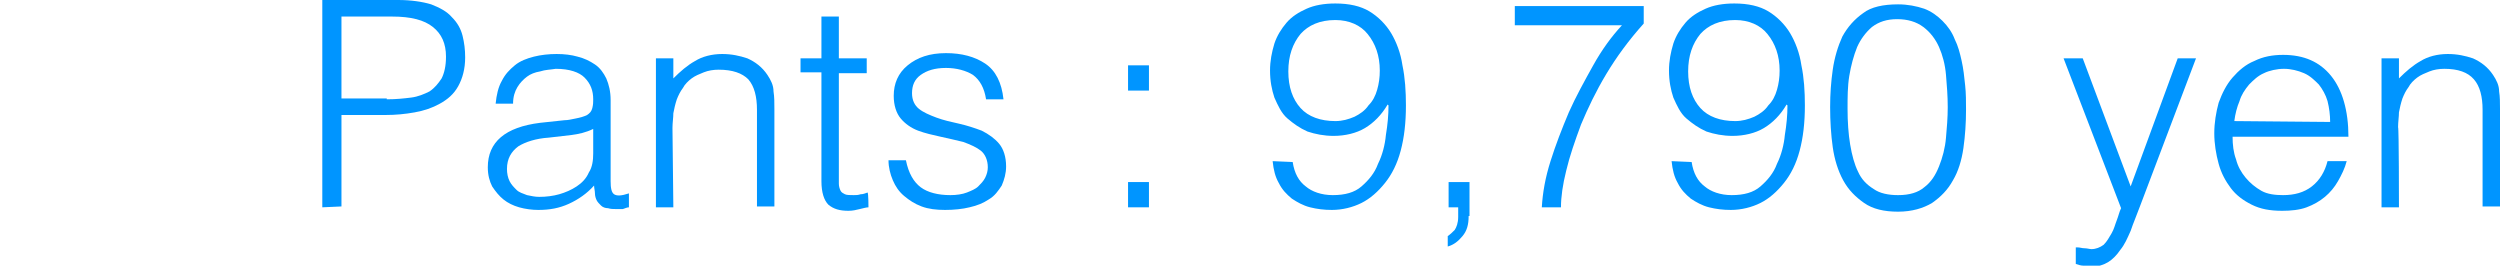
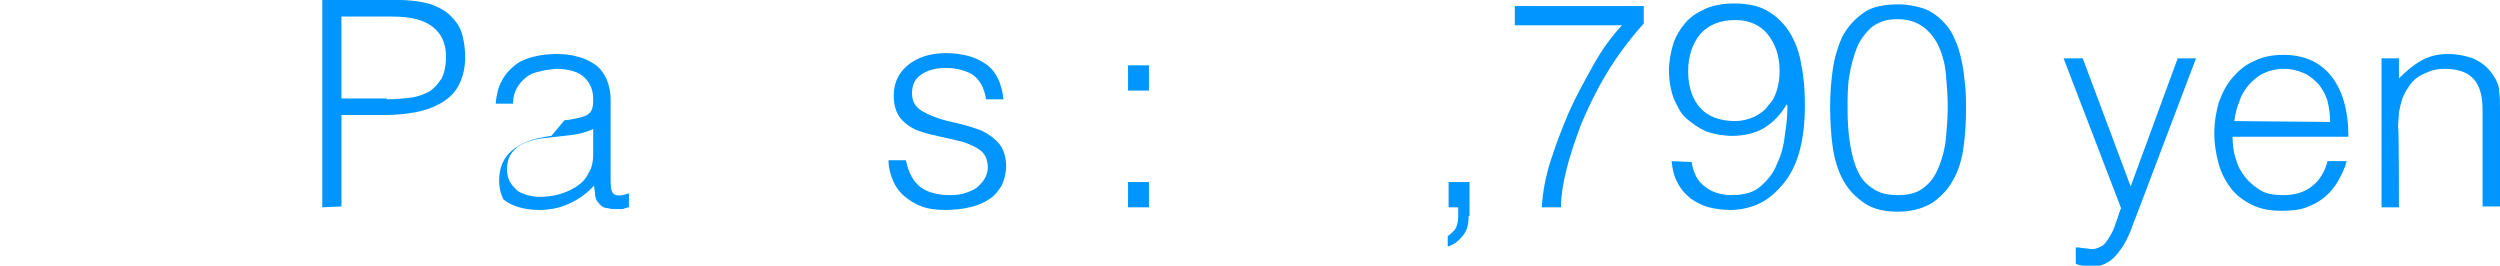
<svg xmlns="http://www.w3.org/2000/svg" version="1.1" id="b" x="0px" y="0px" viewBox="0 0 287 30.5" style="enable-background:new 0 0 287 30.5;" xml:space="preserve">
  <style type="text/css">
	.st0{fill:#0095FF;}
</style>
  <g id="c">
    <g>
      <path class="st0" d="M37,23.8V0h8.7c1.5,0,2.8,0.2,3.8,0.5c1,0.4,1.8,0.8,2.4,1.5c0.6,0.6,1,1.3,1.2,2.1c0.2,0.8,0.3,1.6,0.3,2.5    c0,1.3-0.3,2.4-0.8,3.3c-0.5,0.9-1.2,1.5-2.1,2c-0.9,0.5-1.8,0.8-2.9,1c-1.1,0.2-2.2,0.3-3.3,0.3h-5.1v10.5L37,23.8L37,23.8z     M44.4,11.4c1.1,0,2-0.1,2.8-0.2c0.8-0.1,1.5-0.4,2.1-0.7c0.6-0.4,1-0.9,1.4-1.5c0.3-0.6,0.5-1.4,0.5-2.5c0-1.5-0.5-2.6-1.5-3.4    c-1-0.8-2.5-1.2-4.7-1.2h-5.8v9.4H44.4z" />
-       <path class="st0" d="M64.8,13.8c0.4,0,0.8-0.1,1.3-0.2c0.5-0.1,0.9-0.2,1.3-0.4c0.3-0.2,0.5-0.4,0.6-0.8c0.1-0.4,0.1-0.7,0.1-1    c0-1-0.3-1.8-1-2.5c-0.6-0.6-1.7-1-3.3-1C63.2,8,62.6,8,62,8.2c-0.6,0.1-1.1,0.3-1.5,0.6c-0.4,0.3-0.8,0.7-1.1,1.2    c-0.3,0.5-0.5,1.1-0.5,1.9h-2c0.1-1,0.3-1.9,0.7-2.6C58,8.5,58.5,8,59.1,7.5s1.4-0.8,2.2-1c0.8-0.2,1.7-0.3,2.6-0.3    c0.9,0,1.7,0.1,2.4,0.3c0.8,0.2,1.4,0.5,2,0.9c0.6,0.4,1,1,1.3,1.6c0.3,0.7,0.5,1.5,0.5,2.5v9.3c0,0.8,0.1,1.3,0.4,1.5    c0.3,0.2,0.8,0.2,1.7-0.1v1.6c-0.2,0-0.4,0.1-0.7,0.2C71.2,24,70.9,24,70.7,24c-0.3,0-0.6,0-0.9-0.1c-0.3,0-0.6-0.1-0.8-0.3    c-0.2-0.2-0.4-0.4-0.5-0.6c-0.1-0.2-0.2-0.5-0.2-0.8c0-0.3-0.1-0.6-0.1-0.9c-0.8,0.9-1.8,1.6-2.9,2.1c-1.1,0.5-2.2,0.7-3.5,0.7    c-0.7,0-1.5-0.1-2.2-0.3s-1.3-0.5-1.8-0.9c-0.5-0.4-0.9-0.9-1.3-1.5c-0.3-0.6-0.5-1.3-0.5-2.2c0-2.9,2-4.6,6-5.1L64.8,13.8    L64.8,13.8z M68.1,14.8c-0.8,0.4-1.7,0.6-2.5,0.7c-0.9,0.1-1.7,0.2-2.6,0.3c-1.5,0.1-2.7,0.5-3.5,1c-0.8,0.6-1.3,1.4-1.3,2.6    c0,0.5,0.1,1,0.3,1.4c0.2,0.4,0.5,0.7,0.8,1c0.3,0.3,0.7,0.4,1.2,0.6c0.5,0.1,0.9,0.2,1.4,0.2c0.8,0,1.6-0.1,2.3-0.3    c0.7-0.2,1.4-0.5,2-0.9s1.1-0.9,1.4-1.6c0.4-0.6,0.5-1.4,0.5-2.2V14.8L68.1,14.8z" />
-       <path class="st0" d="M77.3,23.8h-2V6.7h2V9c0.8-0.8,1.6-1.5,2.5-2c0.8-0.5,1.9-0.8,3.1-0.8c1.1,0,2,0.2,2.9,0.5    c0.9,0.4,1.7,1,2.3,1.9c0.4,0.6,0.7,1.2,0.7,1.9c0.1,0.6,0.1,1.3,0.1,2v11.2h-2V12.6c0-1.5-0.3-2.7-1-3.5C85.2,8.4,84.1,8,82.5,8    c-0.6,0-1.2,0.1-1.7,0.3c-0.5,0.2-1,0.4-1.4,0.7c-0.4,0.3-0.8,0.7-1,1.1c-0.3,0.4-0.5,0.8-0.7,1.3c-0.2,0.6-0.3,1.1-0.4,1.6    c0,0.5-0.1,1.1-0.1,1.7L77.3,23.8L77.3,23.8z" />
-       <path class="st0" d="M99.7,23.8c-0.2,0-0.6,0.1-1,0.2c-0.4,0.1-0.8,0.2-1.3,0.2c-1,0-1.7-0.2-2.3-0.7c-0.5-0.5-0.8-1.4-0.8-2.7    V8.3h-2.4V6.7h2.4V1.9h2v4.8h3.2v1.7h-3.2V20c0,0.4,0,0.8,0,1.1c0,0.3,0.1,0.6,0.2,0.8c0.1,0.2,0.3,0.3,0.5,0.4    c0.2,0.1,0.6,0.1,1,0.1c0.3,0,0.5,0,0.8-0.1c0.3,0,0.5-0.1,0.8-0.2C99.7,22.2,99.7,23.8,99.7,23.8z" />
+       <path class="st0" d="M64.8,13.8c0.4,0,0.8-0.1,1.3-0.2c0.5-0.1,0.9-0.2,1.3-0.4c0.3-0.2,0.5-0.4,0.6-0.8c0.1-0.4,0.1-0.7,0.1-1    c0-1-0.3-1.8-1-2.5c-0.6-0.6-1.7-1-3.3-1C63.2,8,62.6,8,62,8.2c-0.6,0.1-1.1,0.3-1.5,0.6c-0.4,0.3-0.8,0.7-1.1,1.2    c-0.3,0.5-0.5,1.1-0.5,1.9h-2c0.1-1,0.3-1.9,0.7-2.6C58,8.5,58.5,8,59.1,7.5s1.4-0.8,2.2-1c0.8-0.2,1.7-0.3,2.6-0.3    c0.9,0,1.7,0.1,2.4,0.3c0.8,0.2,1.4,0.5,2,0.9c0.6,0.4,1,1,1.3,1.6c0.3,0.7,0.5,1.5,0.5,2.5v9.3c0,0.8,0.1,1.3,0.4,1.5    c0.3,0.2,0.8,0.2,1.7-0.1v1.6c-0.2,0-0.4,0.1-0.7,0.2C71.2,24,70.9,24,70.7,24c-0.3,0-0.6,0-0.9-0.1c-0.3,0-0.6-0.1-0.8-0.3    c-0.2-0.2-0.4-0.4-0.5-0.6c-0.1-0.2-0.2-0.5-0.2-0.8c0-0.3-0.1-0.6-0.1-0.9c-0.8,0.9-1.8,1.6-2.9,2.1c-1.1,0.5-2.2,0.7-3.5,0.7    c-0.7,0-1.5-0.1-2.2-0.3s-1.3-0.5-1.8-0.9c-0.3-0.6-0.5-1.3-0.5-2.2c0-2.9,2-4.6,6-5.1L64.8,13.8    L64.8,13.8z M68.1,14.8c-0.8,0.4-1.7,0.6-2.5,0.7c-0.9,0.1-1.7,0.2-2.6,0.3c-1.5,0.1-2.7,0.5-3.5,1c-0.8,0.6-1.3,1.4-1.3,2.6    c0,0.5,0.1,1,0.3,1.4c0.2,0.4,0.5,0.7,0.8,1c0.3,0.3,0.7,0.4,1.2,0.6c0.5,0.1,0.9,0.2,1.4,0.2c0.8,0,1.6-0.1,2.3-0.3    c0.7-0.2,1.4-0.5,2-0.9s1.1-0.9,1.4-1.6c0.4-0.6,0.5-1.4,0.5-2.2V14.8L68.1,14.8z" />
      <path class="st0" d="M104,18.4c0.3,1.5,0.9,2.5,1.7,3.1c0.8,0.6,2,0.9,3.4,0.9c0.7,0,1.4-0.1,1.9-0.3c0.5-0.2,1-0.4,1.3-0.7    c0.3-0.3,0.6-0.6,0.8-1c0.2-0.4,0.3-0.8,0.3-1.2c0-0.8-0.3-1.5-0.8-1.9c-0.5-0.4-1.2-0.7-2-1c-0.8-0.2-1.7-0.4-2.6-0.6    c-0.9-0.2-1.8-0.4-2.6-0.7c-0.8-0.3-1.5-0.8-2-1.4c-0.5-0.6-0.8-1.5-0.8-2.6c0-1.4,0.5-2.6,1.6-3.5s2.5-1.4,4.4-1.4    c1.8,0,3.3,0.4,4.5,1.2c1.2,0.8,1.9,2.2,2.1,4.1h-2c-0.2-1.3-0.7-2.2-1.5-2.8c-0.8-0.5-1.9-0.8-3.1-0.8c-1.3,0-2.2,0.3-2.9,0.8    c-0.7,0.5-1,1.2-1,2.1c0,0.8,0.3,1.4,0.8,1.8c0.5,0.4,1.2,0.7,2,1c0.8,0.3,1.7,0.5,2.6,0.7c0.9,0.2,1.8,0.5,2.6,0.8    c0.8,0.4,1.5,0.9,2,1.5c0.5,0.6,0.8,1.5,0.8,2.6c0,0.8-0.2,1.5-0.5,2.2c-0.4,0.6-0.8,1.2-1.5,1.6c-0.6,0.4-1.3,0.7-2.2,0.9    c-0.8,0.2-1.8,0.3-2.8,0.3c-1,0-1.9-0.1-2.7-0.4c-0.8-0.3-1.4-0.7-2-1.2c-0.6-0.5-1-1.1-1.3-1.8c-0.3-0.7-0.5-1.5-0.5-2.3    L104,18.4L104,18.4z" />
      <path class="st0" d="M129.5,10.4V7.5h2.4v2.9H129.5z M129.5,23.8v-2.9h2.4v2.9H129.5z" />
-       <path class="st0" d="M148.4,18.6c0.2,1.3,0.7,2.2,1.5,2.8c0.7,0.6,1.8,1,3.1,1c1.4,0,2.5-0.3,3.3-1c0.8-0.7,1.5-1.5,1.9-2.6    c0.5-1,0.8-2.2,0.9-3.3c0.2-1.2,0.3-2.3,0.3-3.4l-0.1-0.1c-0.7,1.2-1.6,2.1-2.6,2.7c-1,0.6-2.3,0.9-3.6,0.9c-1.1,0-2.1-0.2-3-0.5    c-0.9-0.4-1.6-0.9-2.3-1.5s-1.1-1.5-1.5-2.4c-0.3-0.9-0.5-1.9-0.5-3.1c0-1.1,0.2-2.1,0.5-3.1c0.3-0.9,0.8-1.7,1.4-2.4    c0.6-0.7,1.4-1.2,2.3-1.6s2-0.6,3.3-0.6c1.6,0,2.9,0.3,3.9,0.9s1.9,1.5,2.5,2.5s1.1,2.3,1.3,3.7c0.3,1.4,0.4,3,0.4,4.6    c0,2-0.2,3.7-0.6,5.2c-0.4,1.5-1,2.7-1.8,3.7c-0.8,1-1.7,1.8-2.7,2.3c-1,0.5-2.2,0.8-3.4,0.8c-0.9,0-1.7-0.1-2.5-0.3    c-0.8-0.2-1.5-0.6-2.1-1c-0.6-0.5-1.1-1-1.5-1.8c-0.4-0.7-0.6-1.5-0.7-2.5L148.4,18.6L148.4,18.6z M153.3,2.3    c-1.8,0-3.1,0.6-4,1.6c-0.9,1.1-1.4,2.5-1.4,4.3c0,1.8,0.5,3.2,1.4,4.2c0.9,1,2.3,1.5,4,1.5c0.8,0,1.5-0.2,2.2-0.5    c0.6-0.3,1.2-0.7,1.6-1.3c0.5-0.5,0.8-1.1,1-1.8c0.2-0.7,0.3-1.4,0.3-2.2c0-1.7-0.5-3.1-1.4-4.2C156.2,2.9,154.9,2.3,153.3,2.3    L153.3,2.3z" />
      <path class="st0" d="M168.6,24.8c0,1-0.2,1.7-0.7,2.3c-0.5,0.6-1,1-1.7,1.2v-1.2c0.3-0.2,0.5-0.4,0.8-0.7c0.2-0.3,0.4-0.8,0.4-1.5    v-1.1h-1.1v-2.9h2.4V24.8L168.6,24.8z" />
      <path class="st0" d="M173.9,0.7h14.8v2c-1.7,1.9-3.1,3.8-4.3,5.8s-2.1,3.9-2.9,5.8c-0.7,1.9-1.3,3.6-1.7,5.3    c-0.4,1.6-0.6,3-0.6,4.2H177c0.1-1.7,0.4-3.4,1-5.3s1.3-3.7,2.1-5.6c0.8-1.8,1.8-3.6,2.8-5.4s2.1-3.3,3.3-4.6h-12.3V0.7z" />
      <path class="st0" d="M194.2,18.6c0.2,1.3,0.7,2.2,1.5,2.8c0.7,0.6,1.8,1,3.1,1c1.4,0,2.5-0.3,3.3-1c0.8-0.7,1.5-1.5,1.9-2.6    c0.5-1,0.8-2.2,0.9-3.3c0.2-1.2,0.3-2.3,0.3-3.4l-0.1-0.1c-0.7,1.2-1.6,2.1-2.6,2.7s-2.3,0.9-3.6,0.9c-1.1,0-2.1-0.2-3-0.5    c-0.9-0.4-1.6-0.9-2.3-1.5s-1.1-1.5-1.5-2.4c-0.3-0.9-0.5-1.9-0.5-3.1c0-1.1,0.2-2.1,0.5-3.1c0.3-0.9,0.8-1.7,1.4-2.4    c0.6-0.7,1.4-1.2,2.3-1.6s2-0.6,3.3-0.6c1.6,0,2.9,0.3,3.9,0.9s1.9,1.5,2.5,2.5s1.1,2.3,1.3,3.7c0.3,1.4,0.4,3,0.4,4.6    c0,2-0.2,3.7-0.6,5.2c-0.4,1.5-1,2.7-1.8,3.7c-0.8,1-1.7,1.8-2.7,2.3c-1,0.5-2.2,0.8-3.4,0.8c-0.9,0-1.7-0.1-2.5-0.3    s-1.5-0.6-2.1-1c-0.6-0.5-1.1-1-1.5-1.8c-0.4-0.7-0.6-1.5-0.7-2.5L194.2,18.6L194.2,18.6z M199.2,2.3c-1.8,0-3.1,0.6-4,1.6    c-0.9,1.1-1.4,2.5-1.4,4.3c0,1.8,0.5,3.2,1.4,4.2c0.9,1,2.3,1.5,4,1.5c0.8,0,1.5-0.2,2.2-0.5c0.6-0.3,1.2-0.7,1.6-1.3    c0.5-0.5,0.8-1.1,1-1.8c0.2-0.7,0.3-1.4,0.3-2.2c0-1.7-0.5-3.1-1.4-4.2C202.1,2.9,200.8,2.3,199.2,2.3L199.2,2.3z" />
      <path class="st0" d="M217.9,0.5c1.1,0,2.1,0.2,3,0.5c0.8,0.3,1.5,0.8,2.1,1.4c0.6,0.6,1.1,1.3,1.4,2.1c0.4,0.8,0.6,1.6,0.8,2.5    c0.2,0.9,0.3,1.8,0.4,2.8c0.1,0.9,0.1,1.9,0.1,2.8c0,1.5-0.1,3-0.3,4.4c-0.2,1.4-0.6,2.7-1.2,3.7c-0.6,1.1-1.4,1.9-2.4,2.6    c-1,0.6-2.3,1-3.9,1s-2.9-0.3-3.9-1s-1.8-1.5-2.4-2.6c-0.6-1.1-1-2.4-1.2-3.8c-0.2-1.4-0.3-3-0.3-4.6c0-1.5,0.1-2.9,0.3-4.3    c0.2-1.4,0.6-2.7,1.1-3.8c0.6-1.1,1.4-2,2.4-2.7C214.8,0.8,216.2,0.5,217.9,0.5L217.9,0.5z M223.6,12.3c0-1.3-0.1-2.5-0.2-3.7    c-0.1-1.2-0.4-2.3-0.8-3.2s-1-1.7-1.8-2.3c-0.8-0.6-1.8-0.9-3-0.9c-1.2,0-2.1,0.3-2.9,0.9c-0.7,0.6-1.3,1.4-1.7,2.3    c-0.4,1-0.7,2.1-0.9,3.3c-0.2,1.2-0.2,2.5-0.2,3.8c0,1.5,0.1,2.9,0.3,4.1c0.2,1.2,0.5,2.3,0.9,3.1c0.4,0.9,1,1.5,1.8,2    c0.7,0.5,1.7,0.7,2.8,0.7c1.3,0,2.3-0.3,3-0.9c0.8-0.6,1.3-1.4,1.7-2.4s0.7-2.1,0.8-3.3C223.5,14.7,223.6,13.5,223.6,12.3    L223.6,12.3z" />
      <path class="st0" d="M238.5,28.4c0.3,0,0.5,0.1,0.8,0.1c0.3,0,0.6,0.1,0.8,0.1c0.5,0,1-0.2,1.4-0.5c0.4-0.4,0.6-0.8,0.9-1.3    s0.4-1,0.6-1.5c0.2-0.5,0.3-1,0.5-1.4l-6.6-17.2h2.2l5.5,14.7L250,6.7h2.1l-6.4,16.9c-0.4,1.1-0.8,2-1.1,2.9    c-0.4,0.9-0.7,1.6-1.2,2.2c-0.4,0.6-0.9,1.1-1.4,1.4c-0.5,0.3-1.1,0.5-1.8,0.5c-0.4,0-0.7,0-1-0.1c-0.3,0-0.6-0.1-0.9-0.2V28.4    L238.5,28.4z" />
      <path class="st0" d="M256.3,15.7c0,0.9,0.1,1.8,0.4,2.6c0.2,0.8,0.6,1.5,1.1,2.1c0.5,0.6,1.1,1.1,1.8,1.5c0.7,0.4,1.6,0.5,2.5,0.5    c1.3,0,2.4-0.3,3.3-1c0.9-0.7,1.5-1.7,1.8-2.9h2.2c-0.2,0.8-0.6,1.6-1,2.3s-0.9,1.3-1.5,1.8c-0.6,0.5-1.3,0.9-2.1,1.2    s-1.8,0.4-2.8,0.4c-1.4,0-2.5-0.2-3.5-0.7c-1-0.5-1.8-1.1-2.4-1.9c-0.6-0.8-1.1-1.7-1.4-2.8c-0.3-1.1-0.5-2.3-0.5-3.5    s0.2-2.4,0.5-3.5c0.4-1.1,0.9-2.1,1.6-2.9c0.7-0.8,1.5-1.5,2.5-1.9c1-0.5,2.1-0.7,3.3-0.7c2.4,0,4.2,0.8,5.5,2.4s2,4,2,7    L256.3,15.7L256.3,15.7z M267.5,14c0-0.8-0.1-1.6-0.3-2.4c-0.2-0.7-0.6-1.4-1-1.9c-0.5-0.5-1-1-1.7-1.3c-0.7-0.3-1.5-0.5-2.3-0.5    s-1.7,0.2-2.3,0.5c-0.7,0.3-1.2,0.8-1.7,1.3c-0.5,0.6-0.9,1.2-1.1,1.9c-0.3,0.7-0.5,1.5-0.6,2.3L267.5,14L267.5,14z" />
      <path class="st0" d="M275.4,23.8h-2V6.7h2V9c0.8-0.8,1.6-1.5,2.5-2c0.8-0.5,1.9-0.8,3.1-0.8c1.1,0,2,0.2,2.9,0.5    c0.9,0.4,1.7,1,2.3,1.9c0.4,0.6,0.7,1.2,0.7,1.9c0.1,0.6,0.1,1.3,0.1,2v11.2h-2V12.6c0-1.5-0.3-2.7-1-3.5    c-0.7-0.8-1.8-1.2-3.4-1.2c-0.6,0-1.2,0.1-1.7,0.3c-0.5,0.2-1,0.4-1.4,0.7c-0.4,0.3-0.8,0.7-1,1.1c-0.3,0.4-0.5,0.8-0.7,1.3    c-0.2,0.6-0.3,1.1-0.4,1.6c0,0.5-0.1,1.1-0.1,1.7C275.4,14.6,275.4,23.8,275.4,23.8z" />
    </g>
  </g>
</svg>